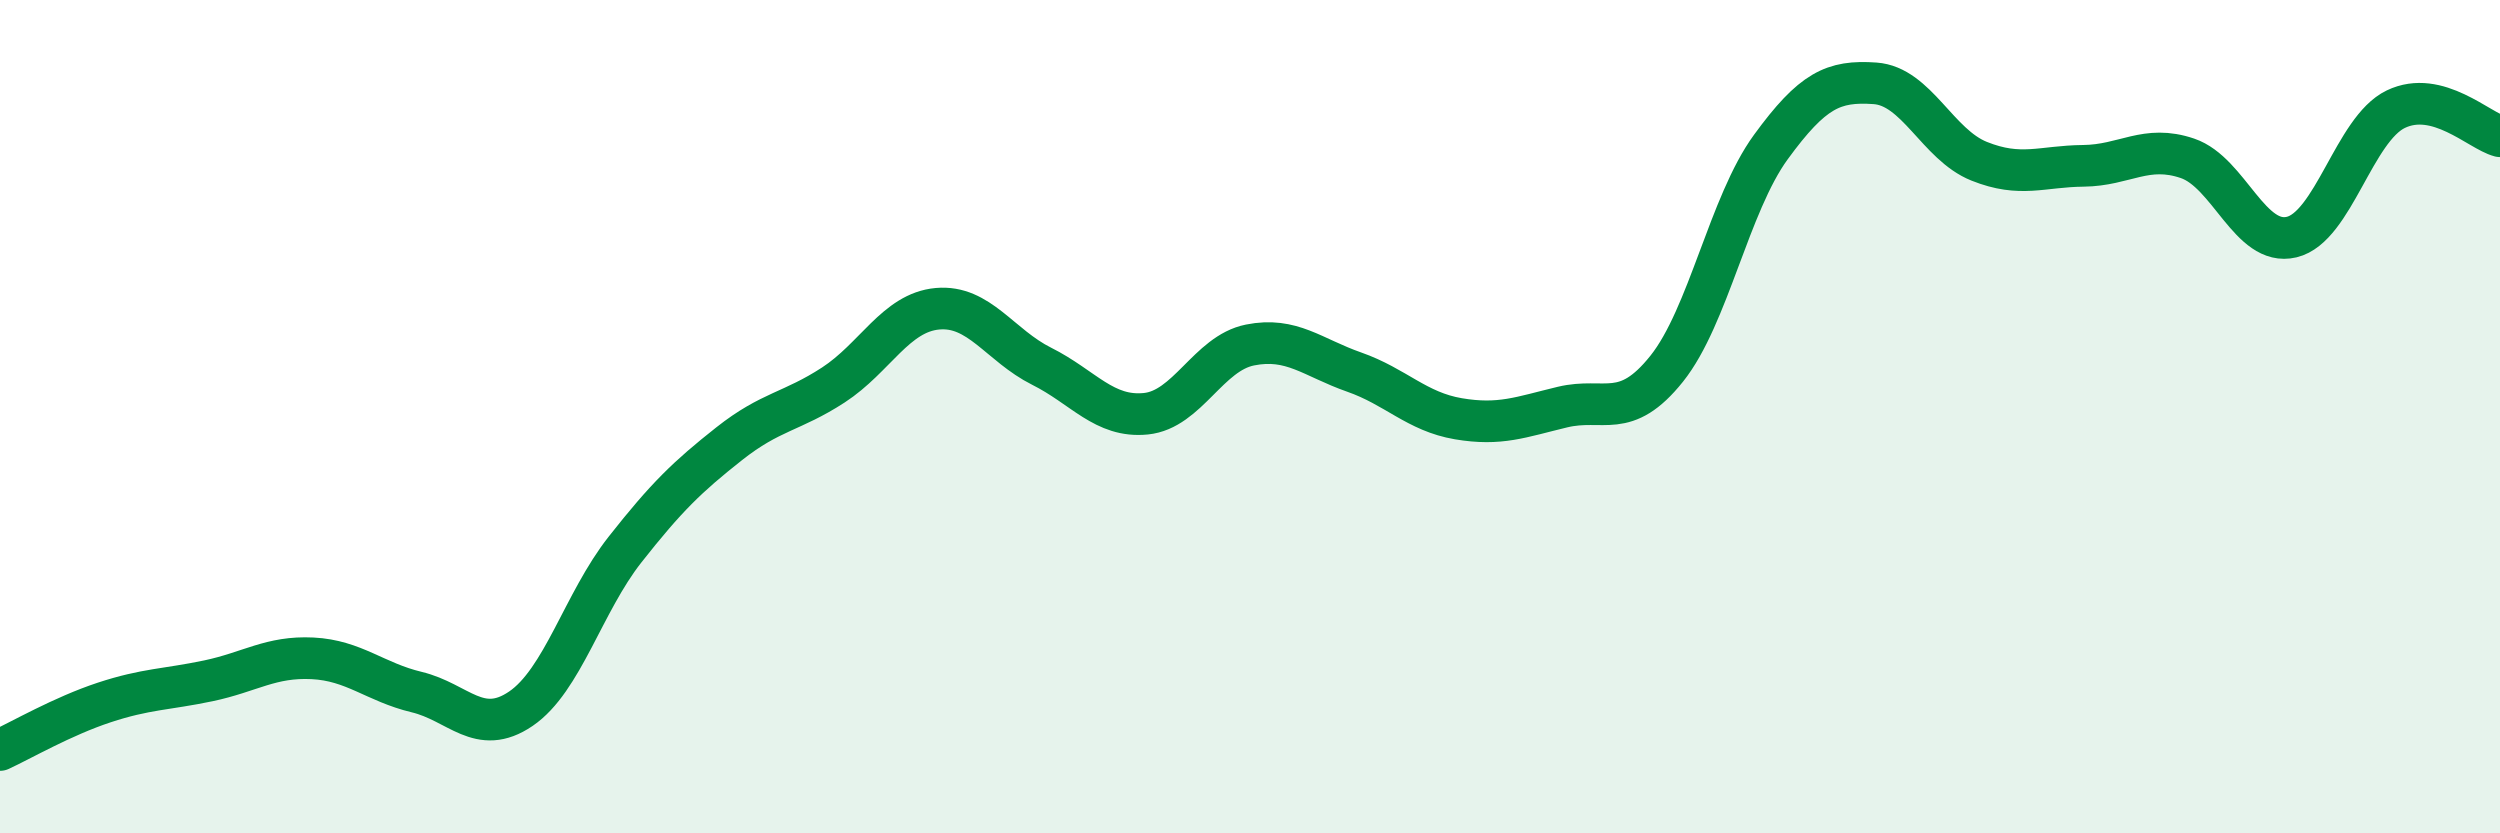
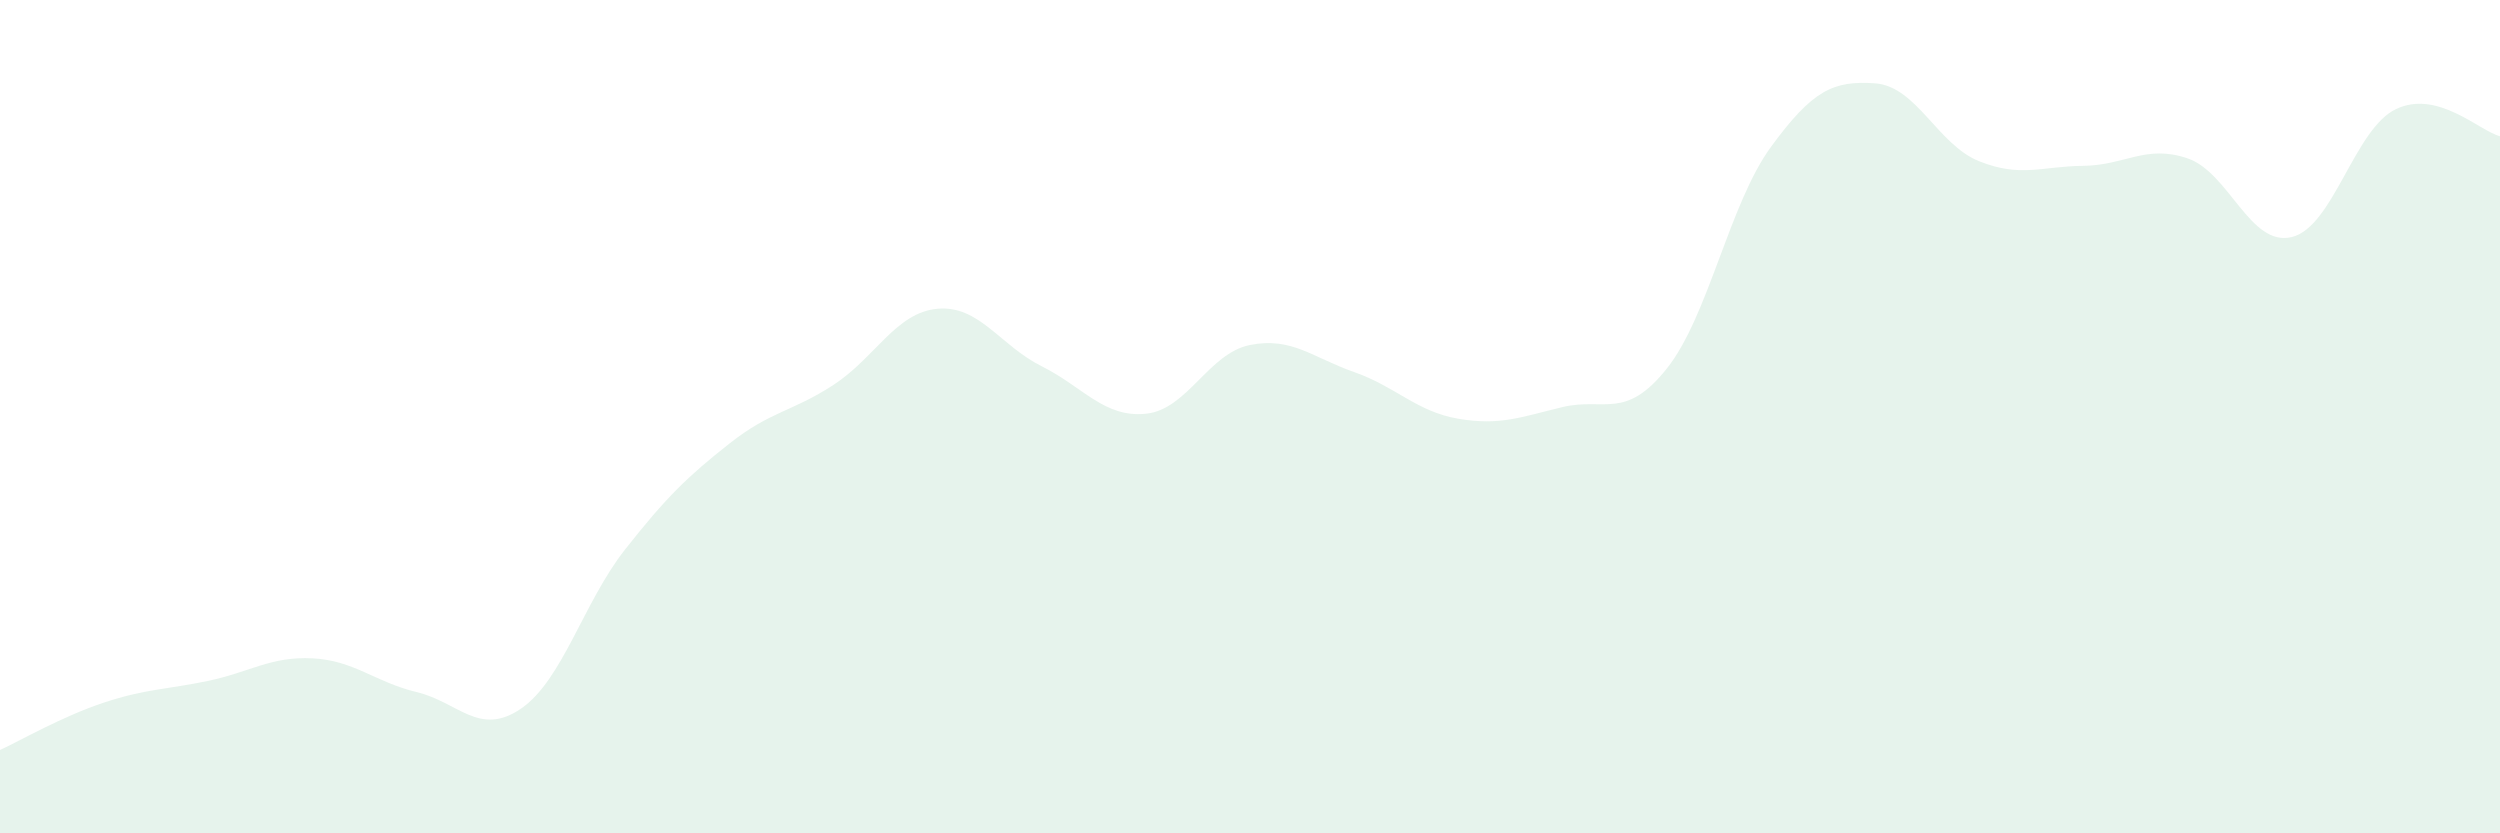
<svg xmlns="http://www.w3.org/2000/svg" width="60" height="20" viewBox="0 0 60 20">
  <path d="M 0,18 C 0.5,17.77 1.5,17.19 2.5,16.86 C 3.5,16.53 4,16.55 5,16.34 C 6,16.13 6.5,15.75 7.5,15.8 C 8.5,15.85 9,16.37 10,16.61 C 11,16.85 11.5,17.69 12.5,17.01 C 13.5,16.33 14,14.46 15,13.19 C 16,11.92 16.5,11.44 17.5,10.65 C 18.5,9.86 19,9.89 20,9.24 C 21,8.59 21.5,7.5 22.5,7.41 C 23.5,7.32 24,8.29 25,8.79 C 26,9.29 26.5,10.03 27.5,9.93 C 28.5,9.83 29,8.48 30,8.28 C 31,8.08 31.5,8.58 32.5,8.93 C 33.5,9.28 34,9.88 35,10.05 C 36,10.22 36.5,10.01 37.5,9.77 C 38.5,9.53 39,10.1 40,8.85 C 41,7.6 41.5,4.9 42.5,3.53 C 43.5,2.16 44,1.93 45,2 C 46,2.07 46.5,3.47 47.5,3.87 C 48.5,4.27 49,3.99 50,3.98 C 51,3.97 51.5,3.46 52.5,3.8 C 53.5,4.14 54,5.93 55,5.69 C 56,5.45 56.5,3.1 57.5,2.62 C 58.5,2.14 59.5,3.14 60,3.27L60 20L0 20Z" fill="#008740" opacity="0.1" stroke-linecap="round" stroke-linejoin="round" />
-   <path d="M 0,18 C 0.5,17.77 1.5,17.19 2.5,16.86 C 3.5,16.53 4,16.55 5,16.34 C 6,16.13 6.5,15.75 7.5,15.8 C 8.5,15.85 9,16.37 10,16.61 C 11,16.85 11.5,17.69 12.5,17.01 C 13.5,16.33 14,14.46 15,13.19 C 16,11.92 16.5,11.44 17.5,10.65 C 18.5,9.86 19,9.89 20,9.24 C 21,8.59 21.5,7.5 22.5,7.41 C 23.5,7.32 24,8.29 25,8.79 C 26,9.29 26.5,10.03 27.5,9.93 C 28.5,9.83 29,8.48 30,8.28 C 31,8.08 31.5,8.58 32.5,8.93 C 33.5,9.28 34,9.88 35,10.05 C 36,10.22 36.5,10.01 37.5,9.77 C 38.5,9.53 39,10.1 40,8.85 C 41,7.6 41.5,4.9 42.5,3.53 C 43.5,2.16 44,1.93 45,2 C 46,2.07 46.5,3.47 47.5,3.87 C 48.5,4.27 49,3.99 50,3.98 C 51,3.97 51.5,3.46 52.5,3.8 C 53.5,4.14 54,5.93 55,5.69 C 56,5.45 56.5,3.1 57.5,2.62 C 58.5,2.14 59.5,3.14 60,3.27" stroke="#008740" stroke-width="1" fill="none" stroke-linecap="round" stroke-linejoin="round" />
</svg>